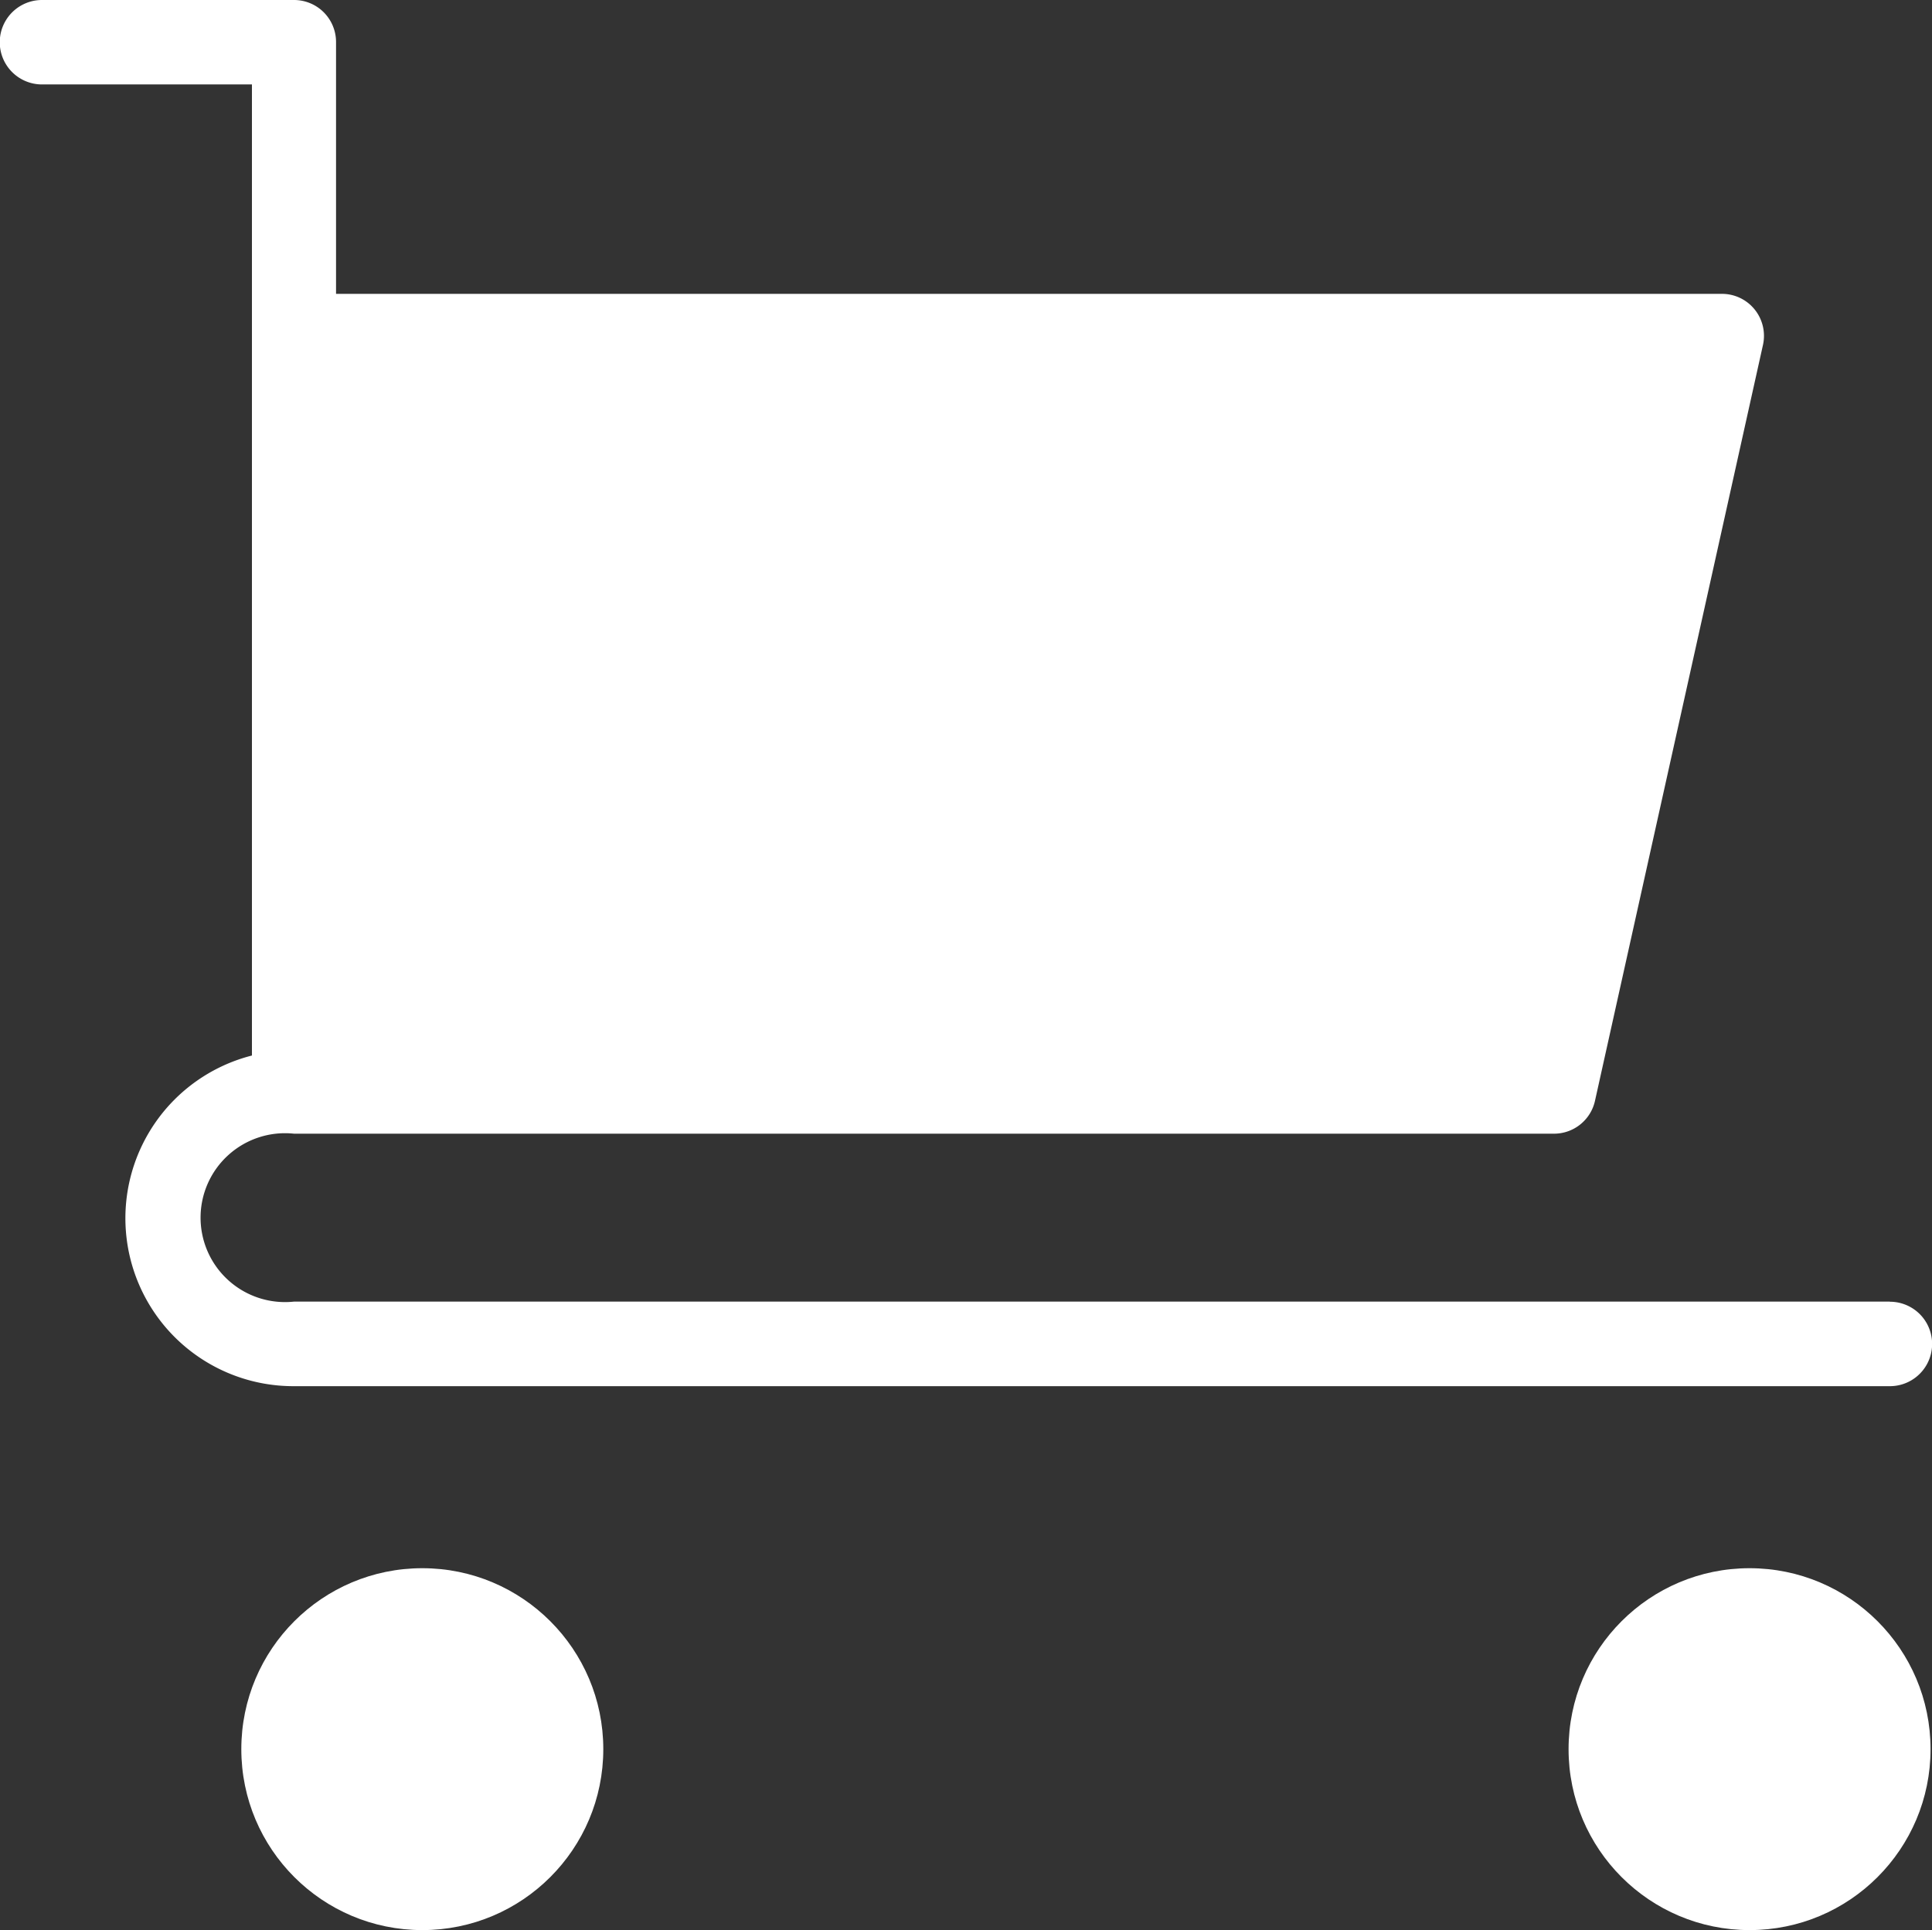
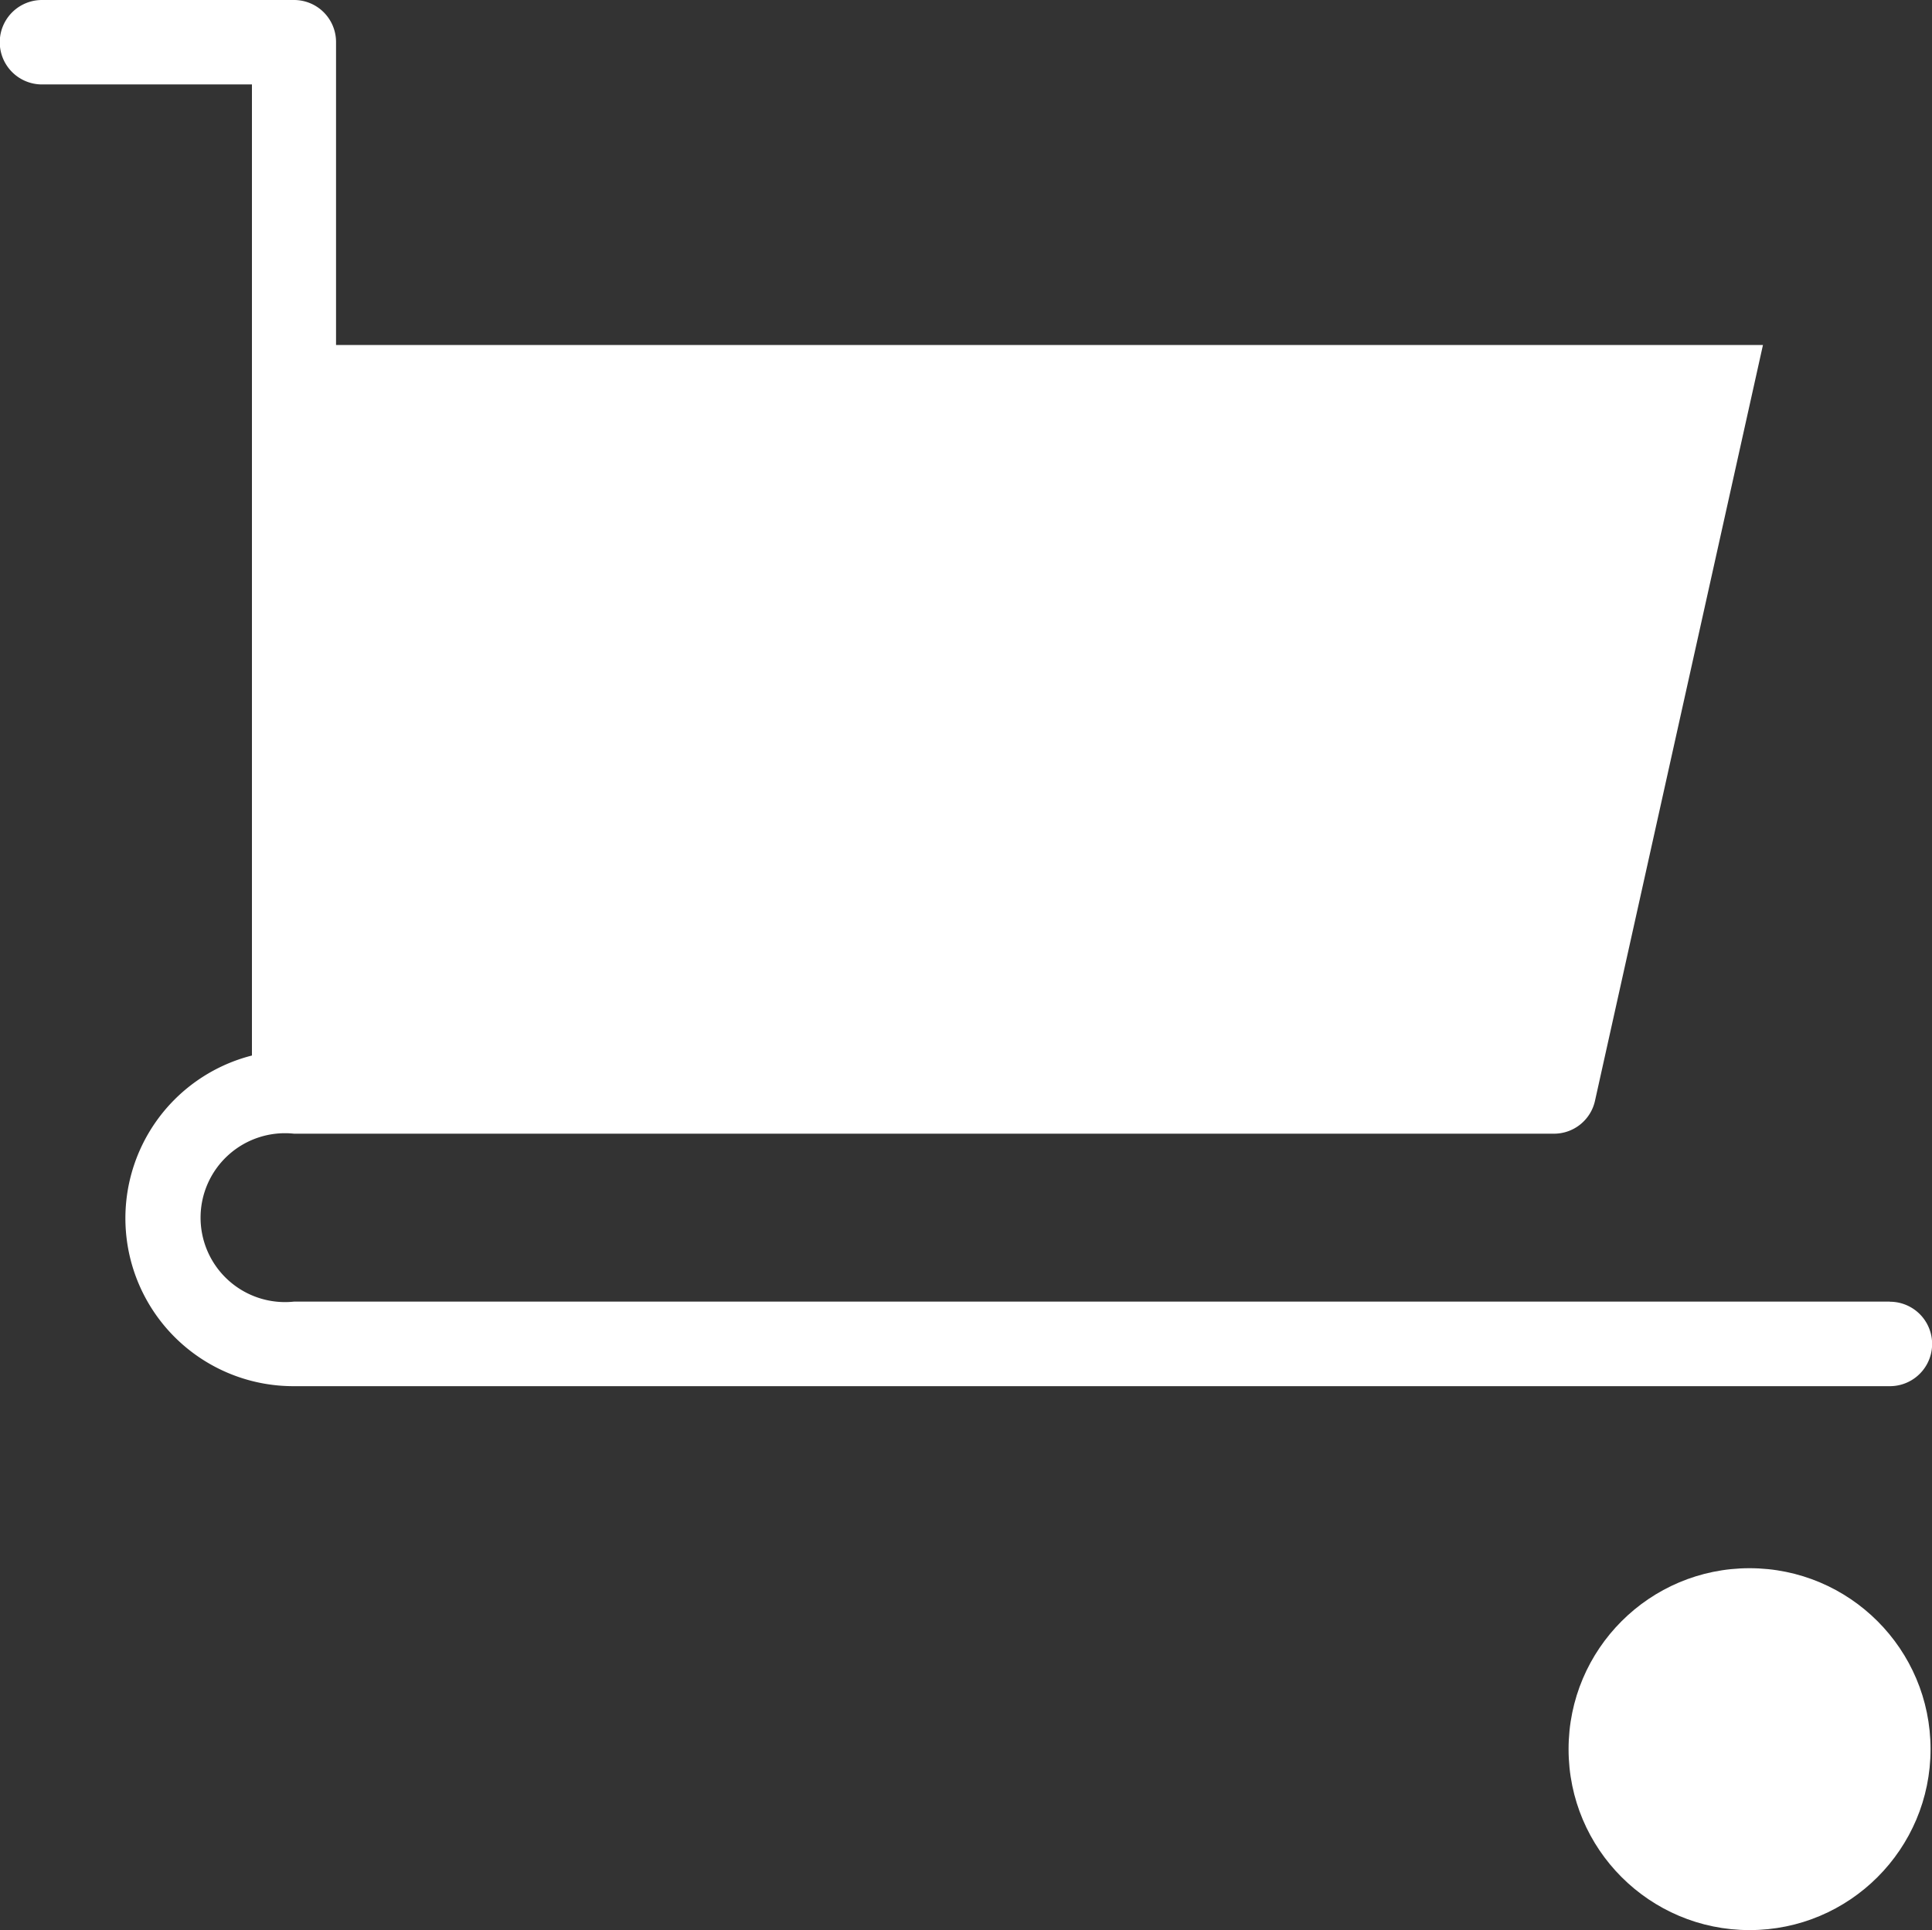
<svg xmlns="http://www.w3.org/2000/svg" width="16.012" height="16" viewBox="0 0 16.012 16">
  <rect x="0" y="0" width="16.012" height="16" fill="#333333" stroke="none" />
  <defs>
    <style>.a{fill:#fff;}</style>
  </defs>
  <g transform="translate(-1 -1)">
-     <path class="a" d="M16.663,11.79H3.437a.7.7,0,1,1,0-1.392H13.879a.348.348,0,0,0,.34-.273L15.611,3.86a.348.348,0,0,0-.34-.424H3.785V1.348A.348.348,0,0,0,3.437,1H1.348a.348.348,0,0,0,0,.7h1.74v8.05a1.392,1.392,0,0,0,.348,2.741H16.663a.348.348,0,1,0,0-.7Z" />
-     <circle class="a" cx="1.5" cy="1.5" r="1.5" transform="translate(3 14)" />
+     <path class="a" d="M16.663,11.79H3.437a.7.7,0,1,1,0-1.392H13.879a.348.348,0,0,0,.34-.273L15.611,3.86H3.785V1.348A.348.348,0,0,0,3.437,1H1.348a.348.348,0,0,0,0,.7h1.74v8.05a1.392,1.392,0,0,0,.348,2.741H16.663a.348.348,0,1,0,0-.7Z" />
    <circle class="a" cx="1.5" cy="1.5" r="1.5" transform="translate(14 14)" />
  </g>
</svg>